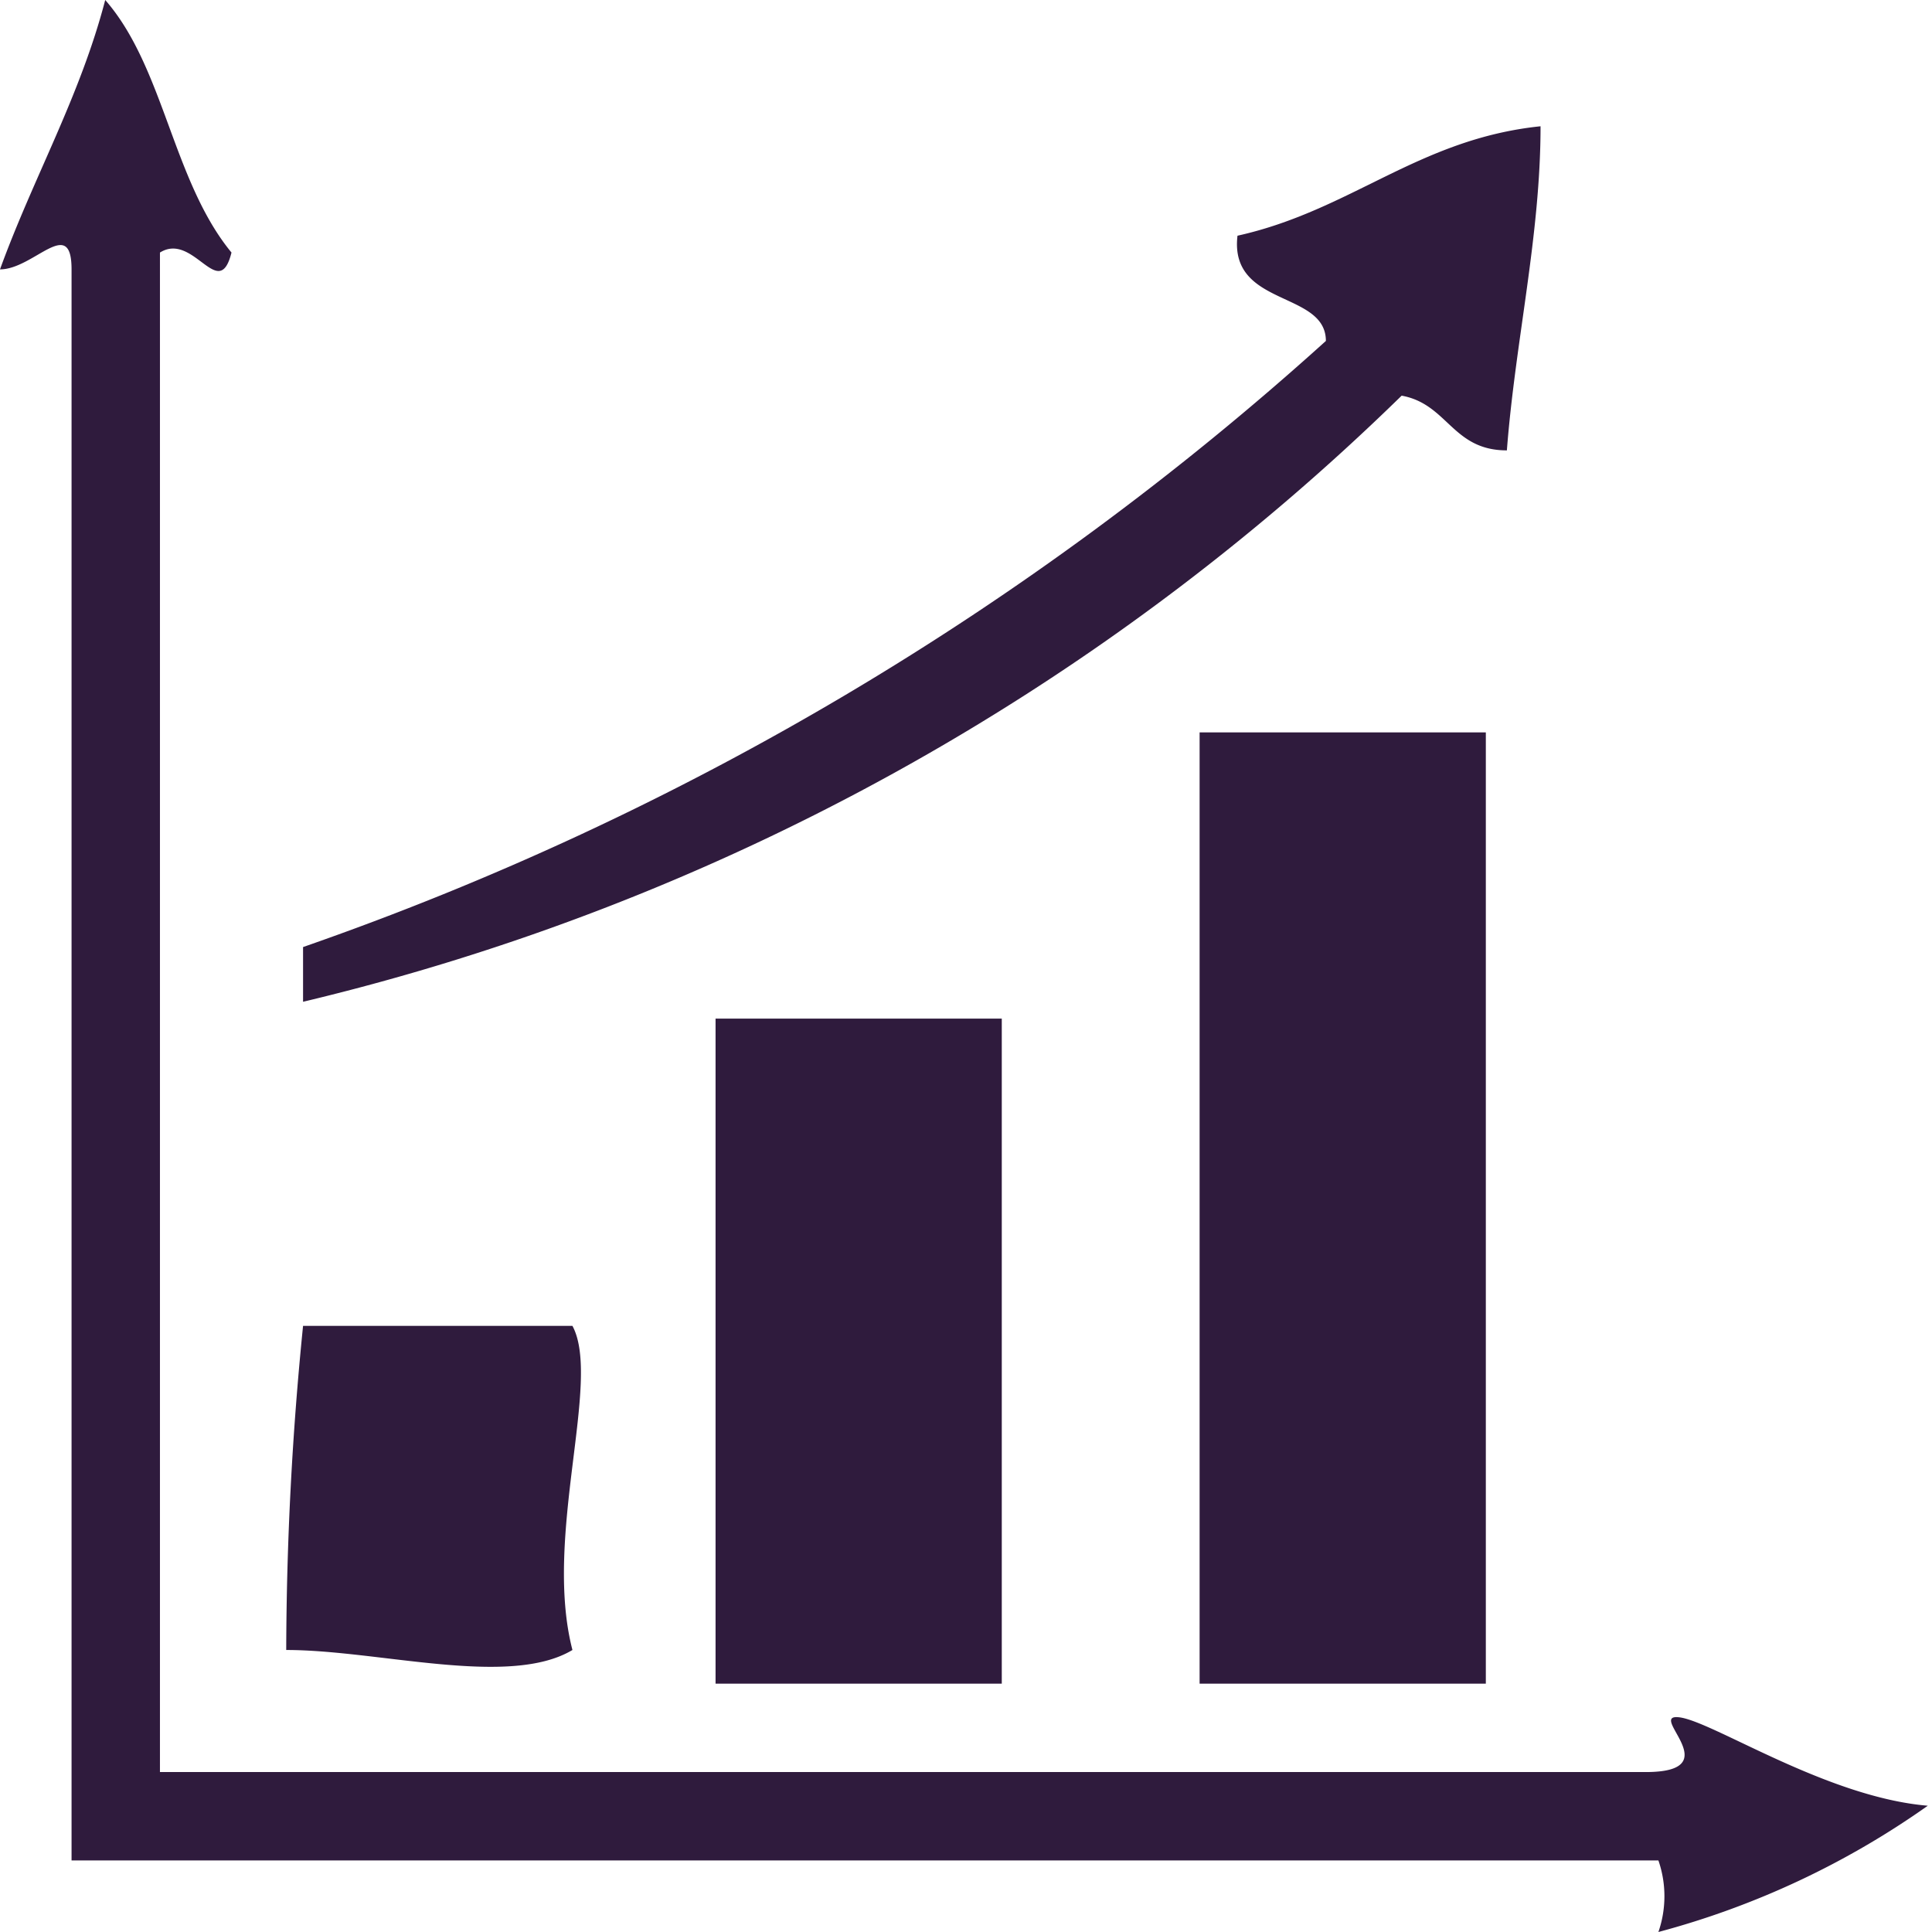
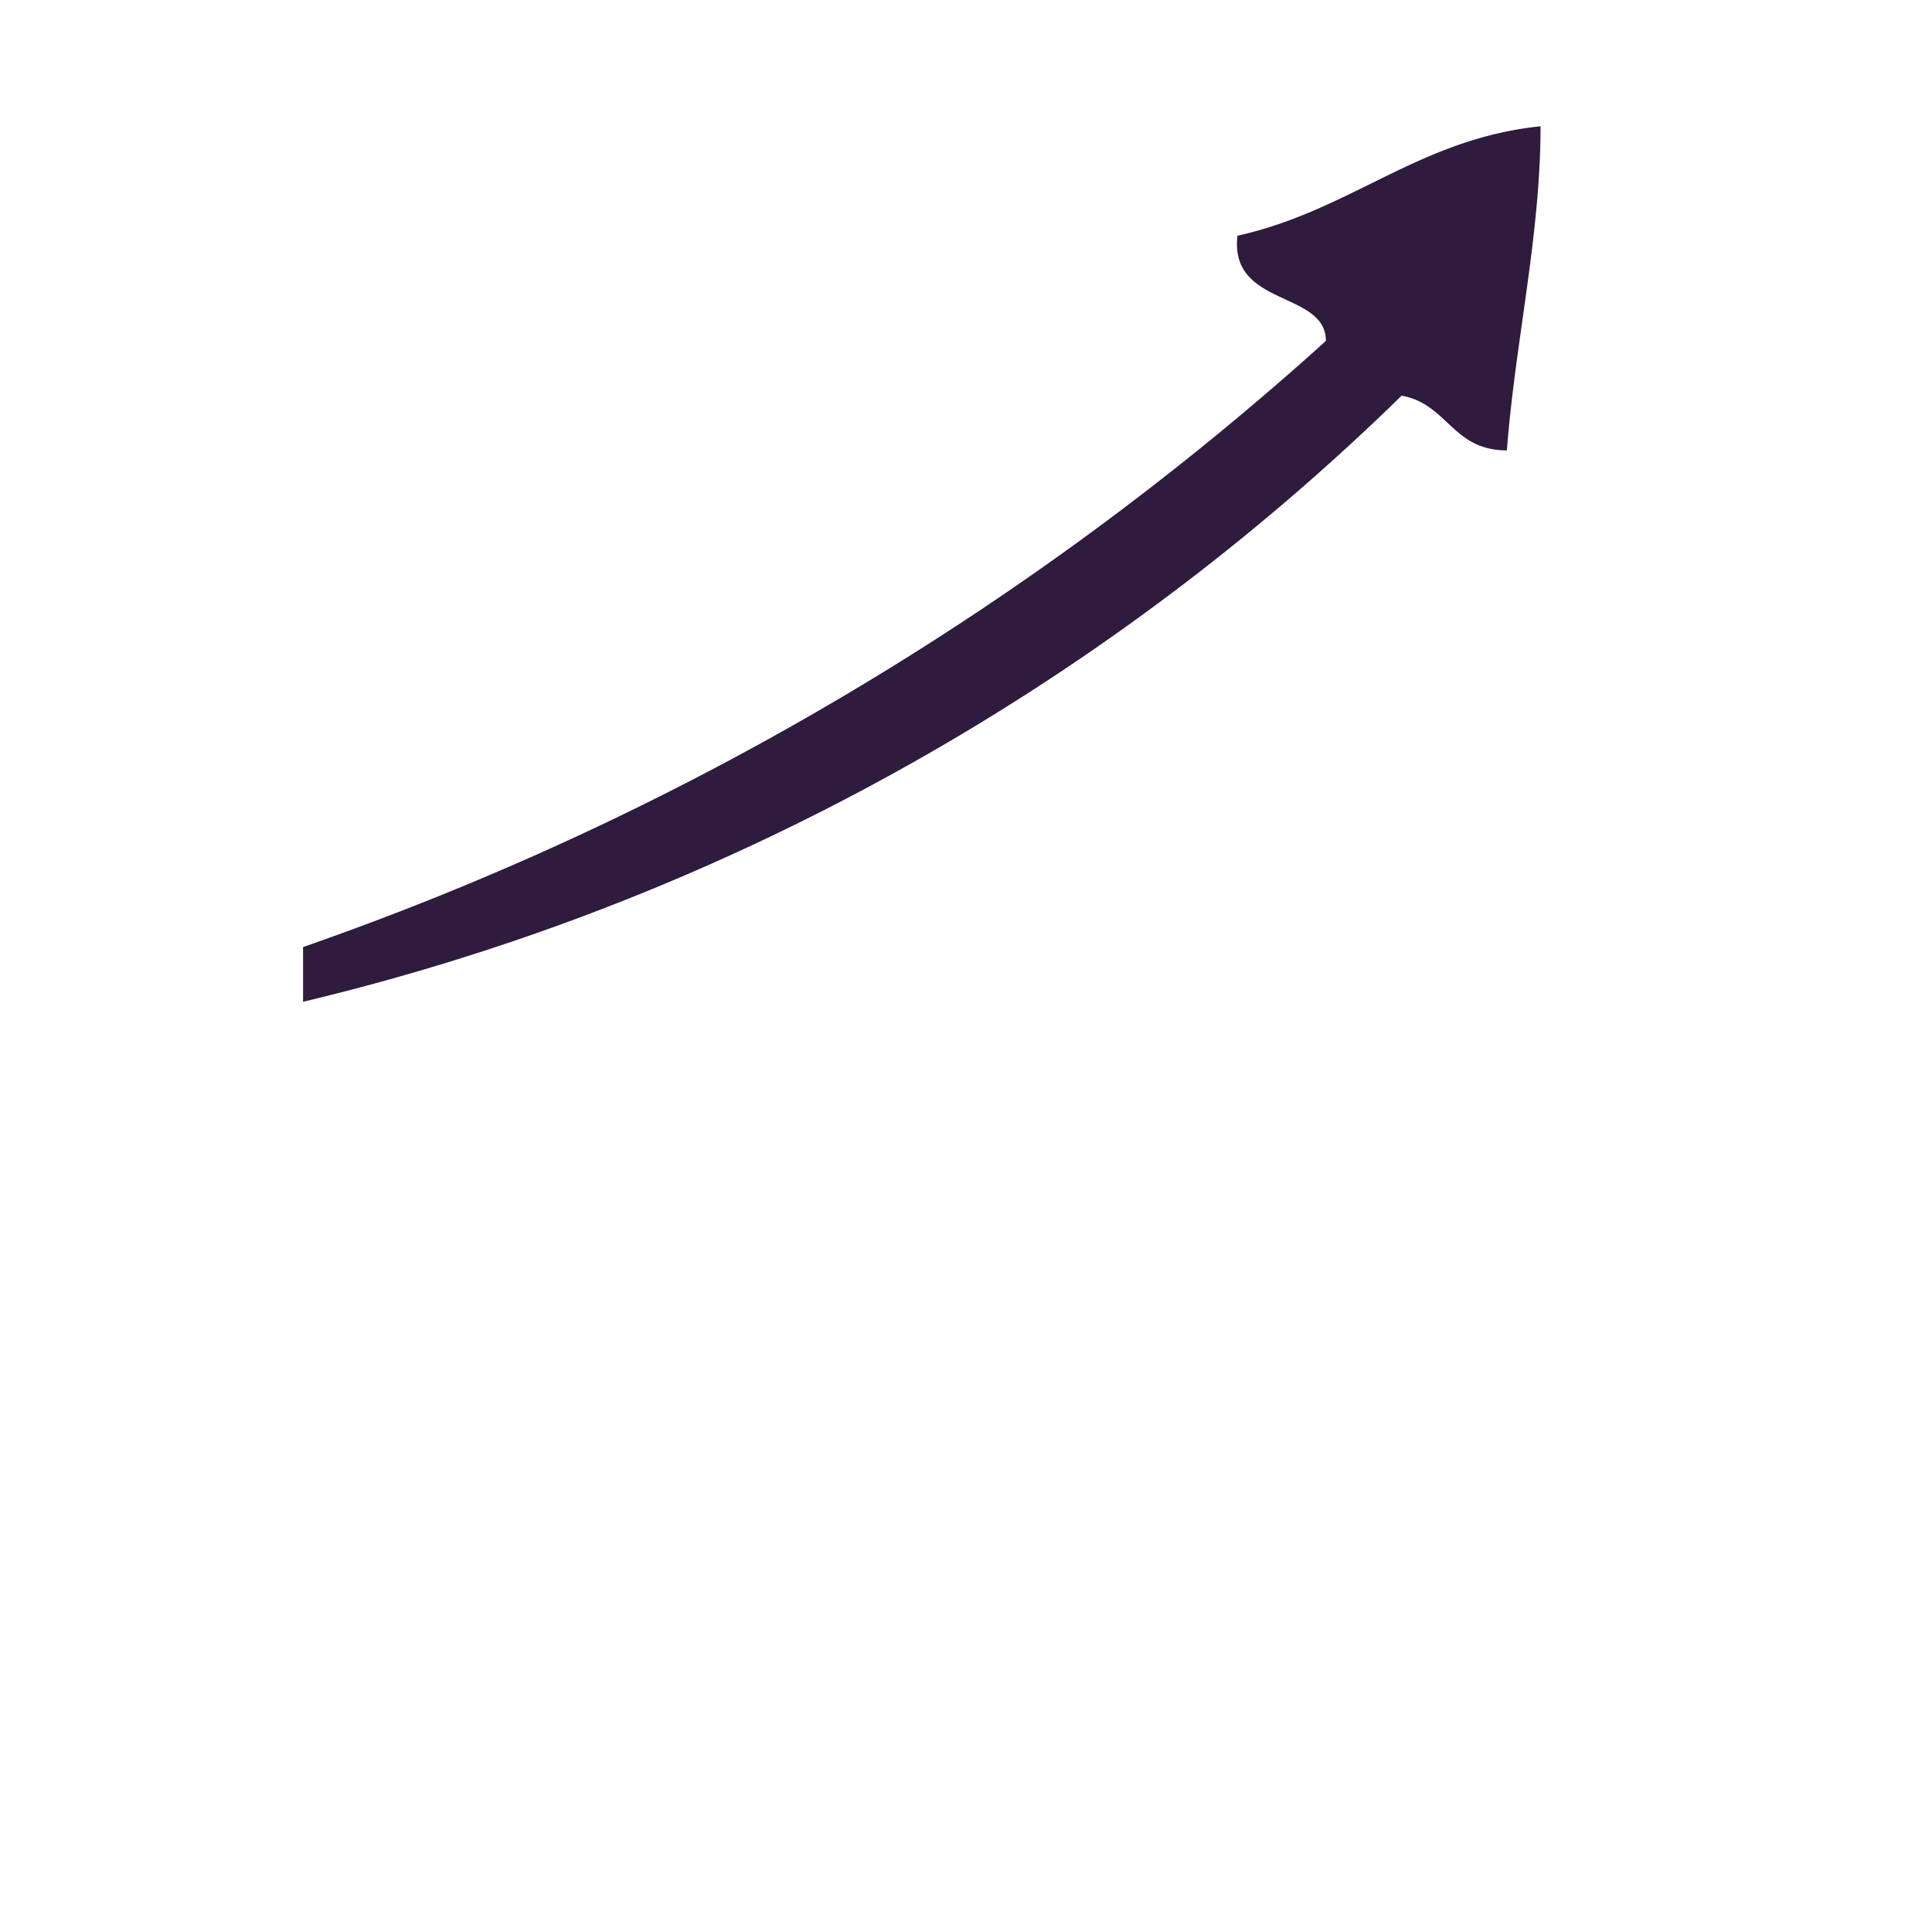
<svg xmlns="http://www.w3.org/2000/svg" viewBox="0 0 4.59 4.59">
  <defs>
    <style>.cls-1{fill:#2f1b3d;fill-rule:evenodd;}</style>
  </defs>
  <title>icon-barchart</title>
  <g id="Layer_2" data-name="Layer 2">
    <g id="Layer_1-2" data-name="Layer 1">
-       <path class="cls-1" d="M.25,0c.14.16.16.43.3.6C.52.72.46.55.38.6V4.21H3.91c.2,0,0-.14.08-.13s.35.19.59.21a2,2,0,0,1-.64.3.26.26,0,0,0,0-.17H.17V.64c0-.13-.09,0-.17,0C.08.42.19.23.25,0Z" />
      <path class="cls-1" d="M3.66.3c0,.26-.06.51-.08.77-.13,0-.14-.11-.25-.13A5.59,5.59,0,0,1,.72,2.38c0-.07,0-.07,0-.13A7.11,7.11,0,0,0,3.15.81c0-.12-.23-.08-.21-.25C3.21.5,3.37.33,3.66.3Z" />
-       <path class="cls-1" d="M3.53,1.74V4H2.85V1.74Z" />
-       <path class="cls-1" d="M1.7,2.42h.68V4H1.7Z" />
-       <path class="cls-1" d="M.72,3.15h.64c.07.13-.07.5,0,.77-.15.09-.46,0-.68,0A7.87,7.87,0,0,1,.72,3.15Z" />
    </g>
  </g>
</svg>